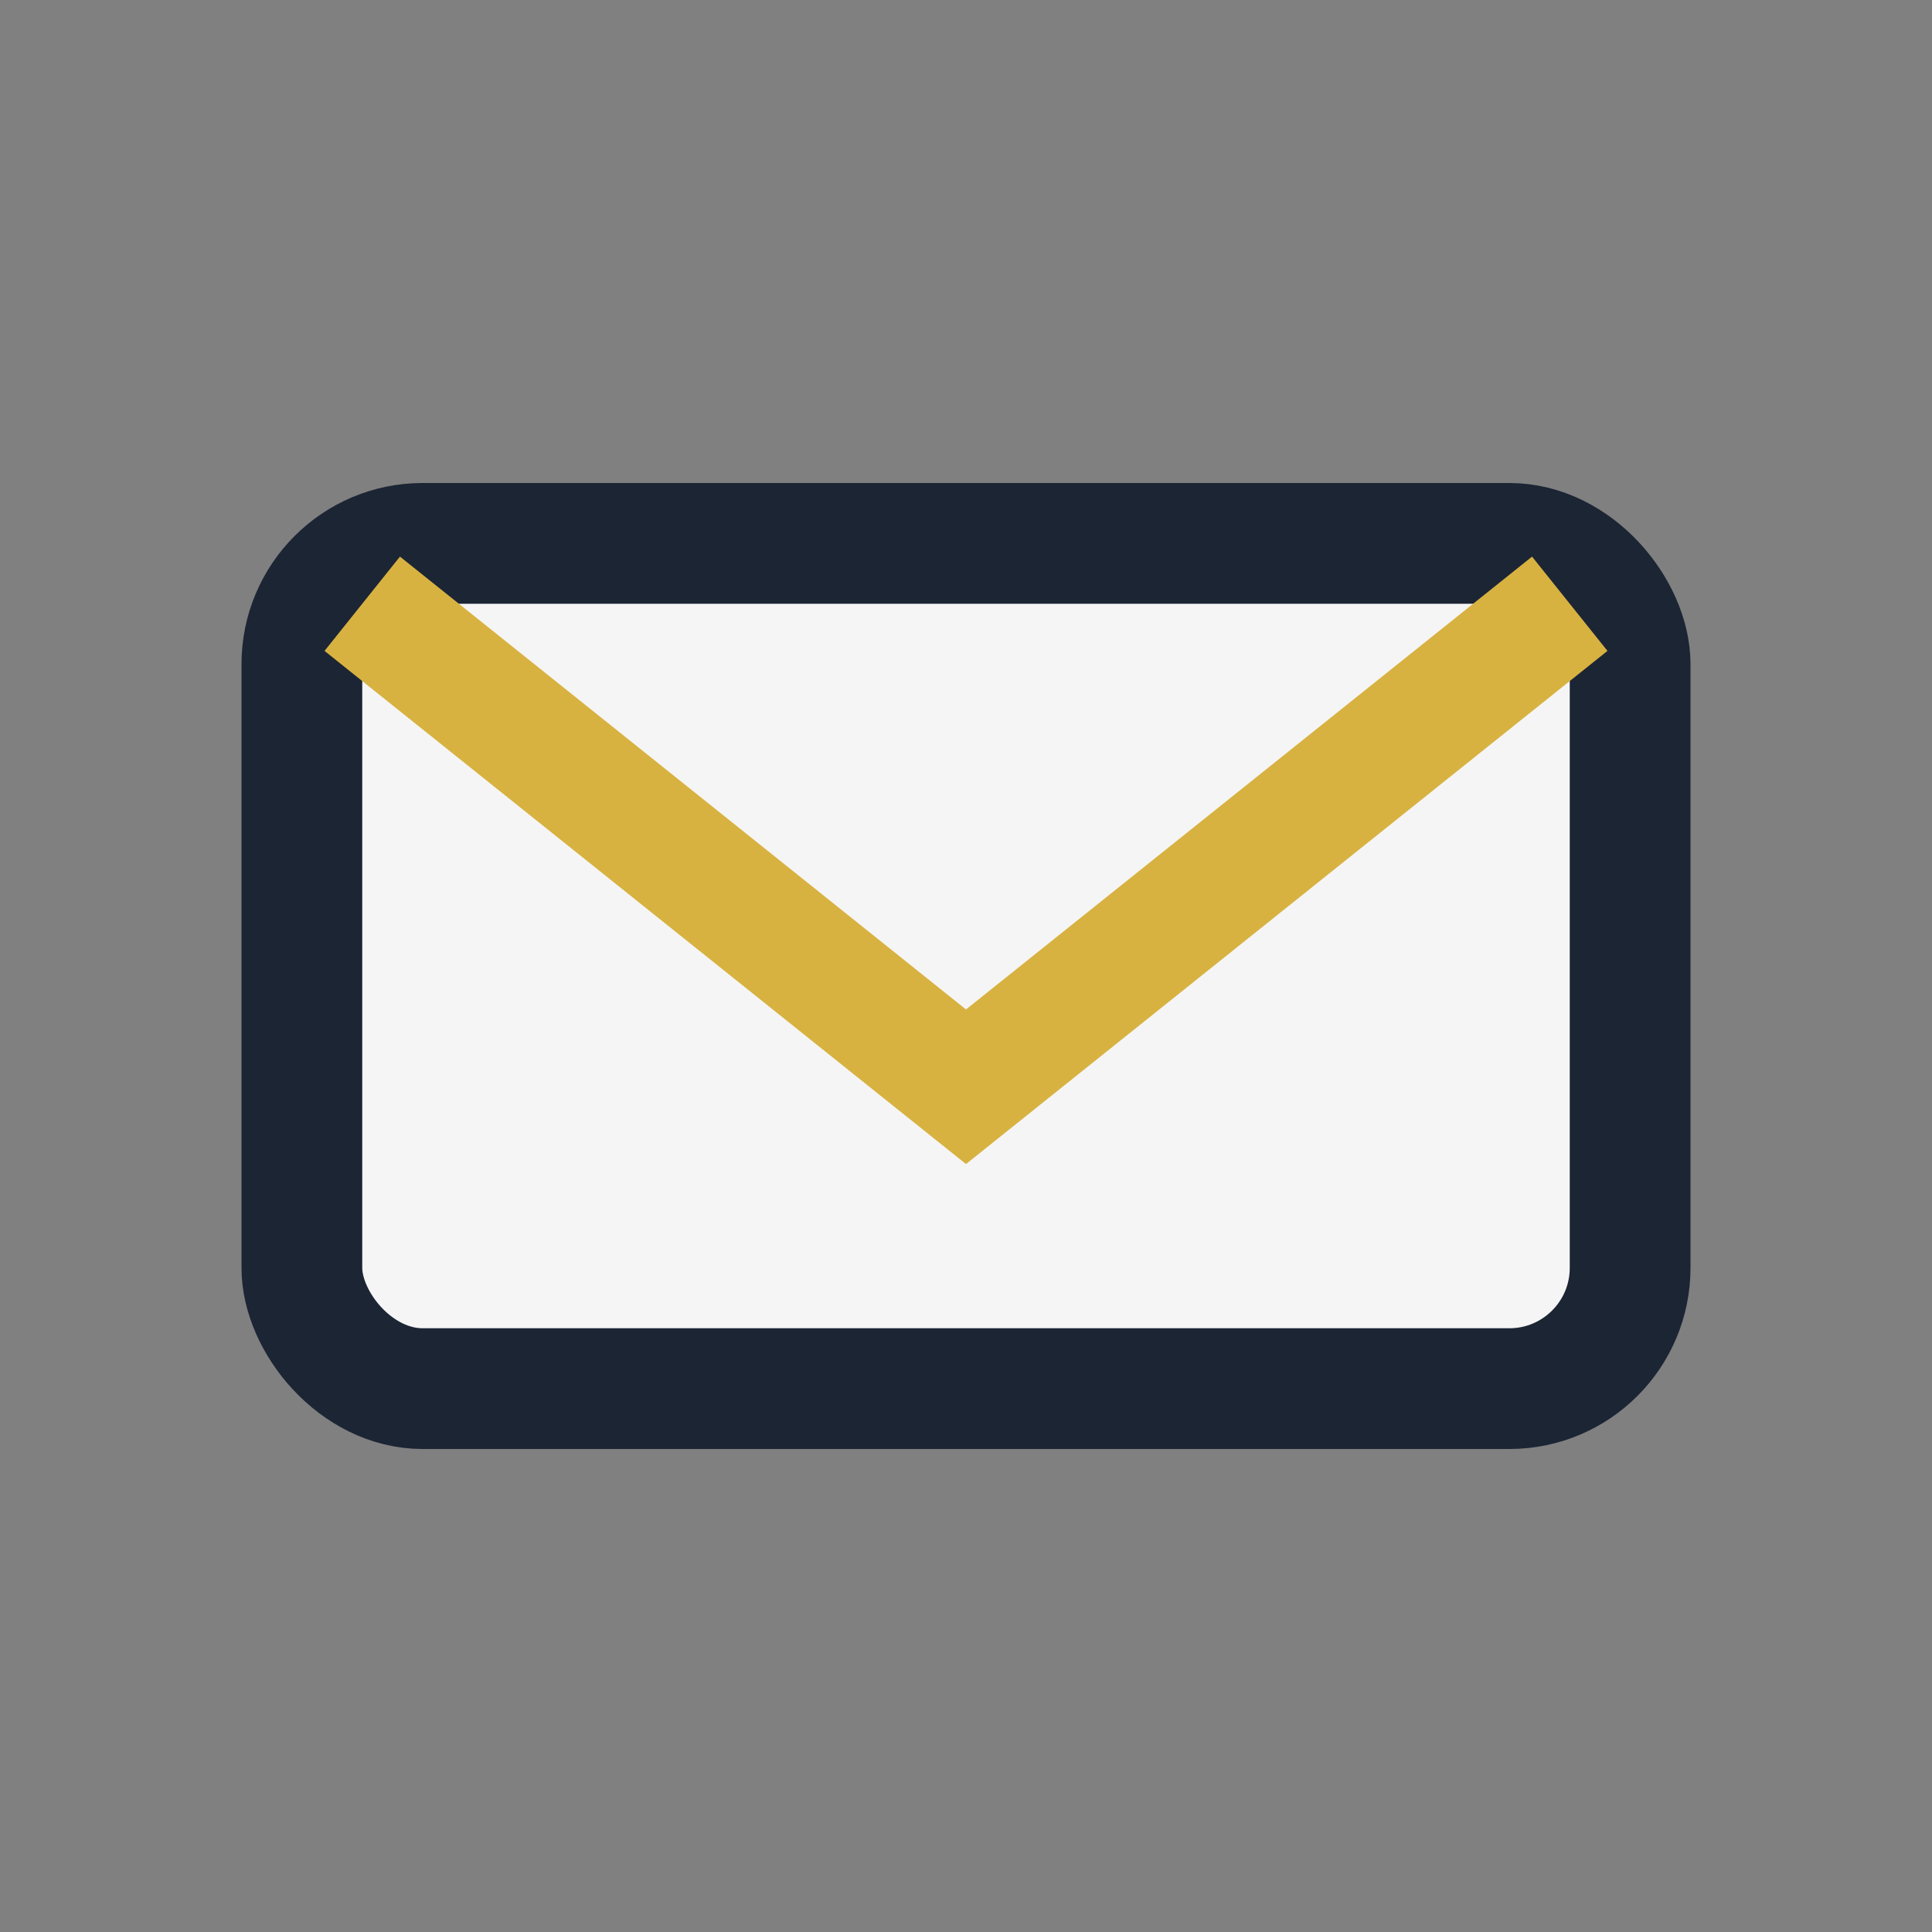
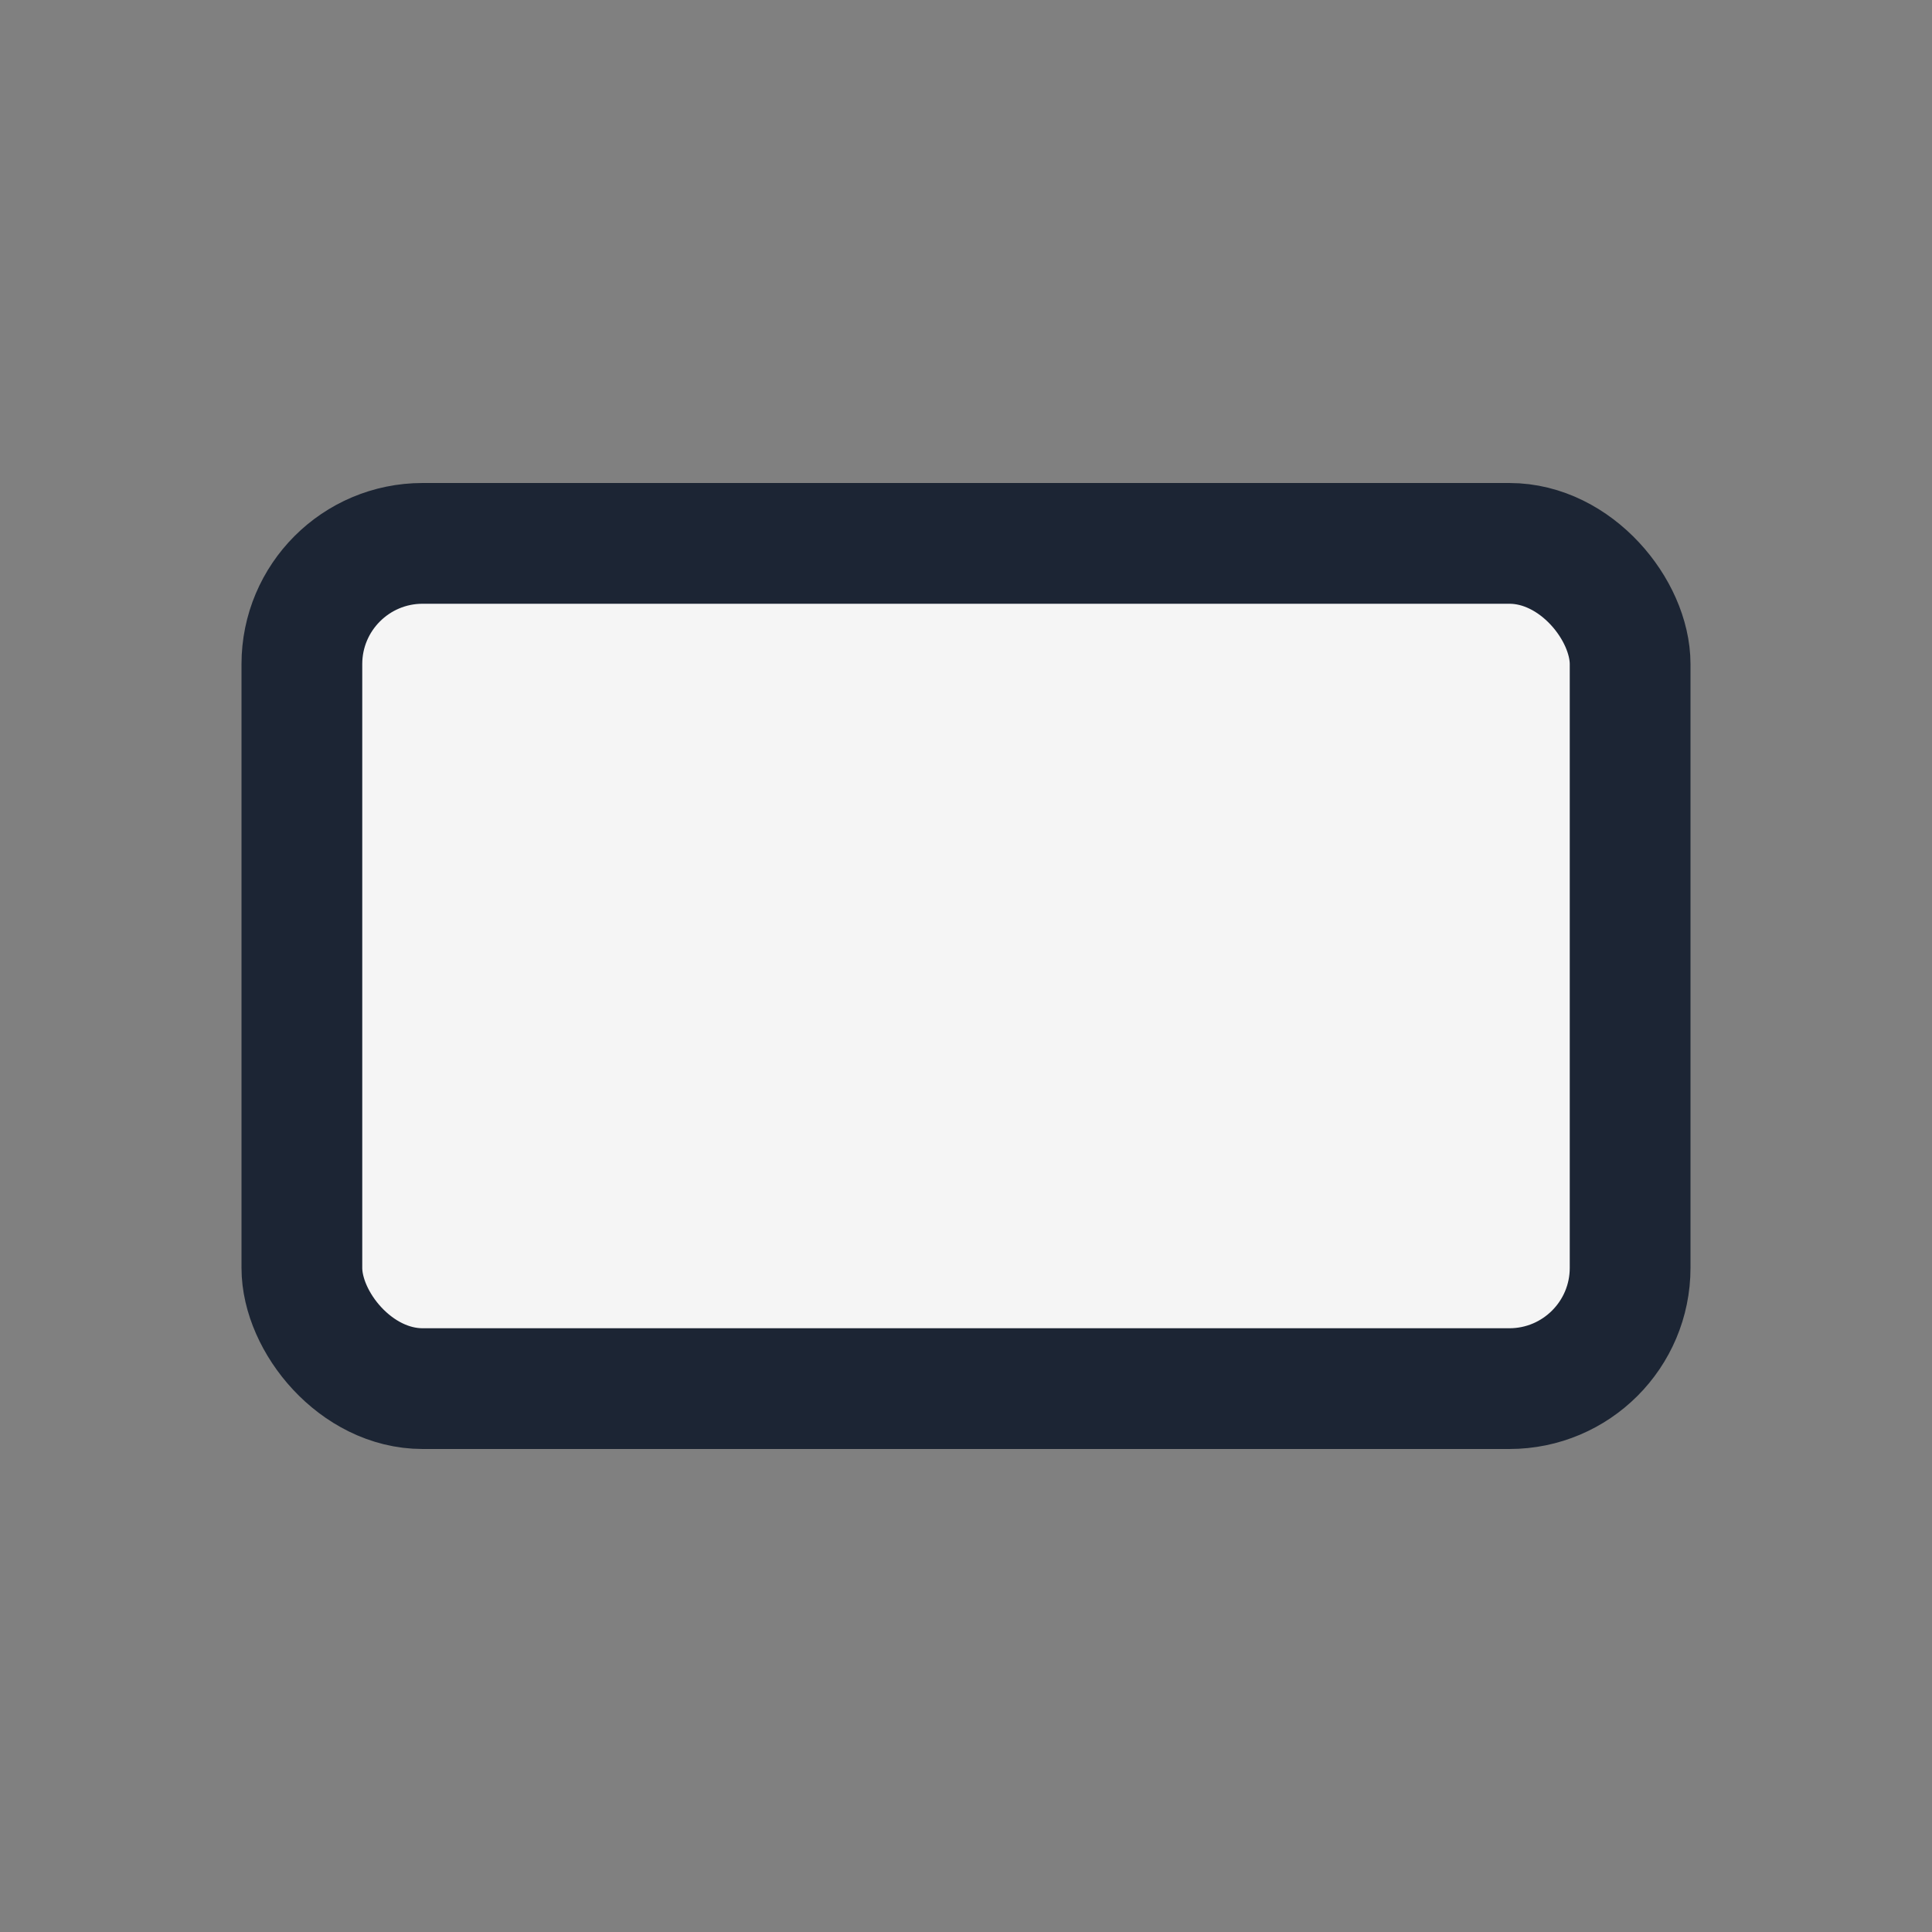
<svg xmlns="http://www.w3.org/2000/svg" viewBox="0 0 32 32" width="32" height="32">
  <rect x="0" y="0" width="32" height="32" fill="#808080" stroke="none" />
  <rect x="5" y="9" width="22" height="14" rx="2" fill="#F5F5F5" stroke="#1C2534" stroke-width="2" />
-   <path d="M6 10l10 8 10-8" stroke="#D8B241" stroke-width="2" fill="none" />
</svg>